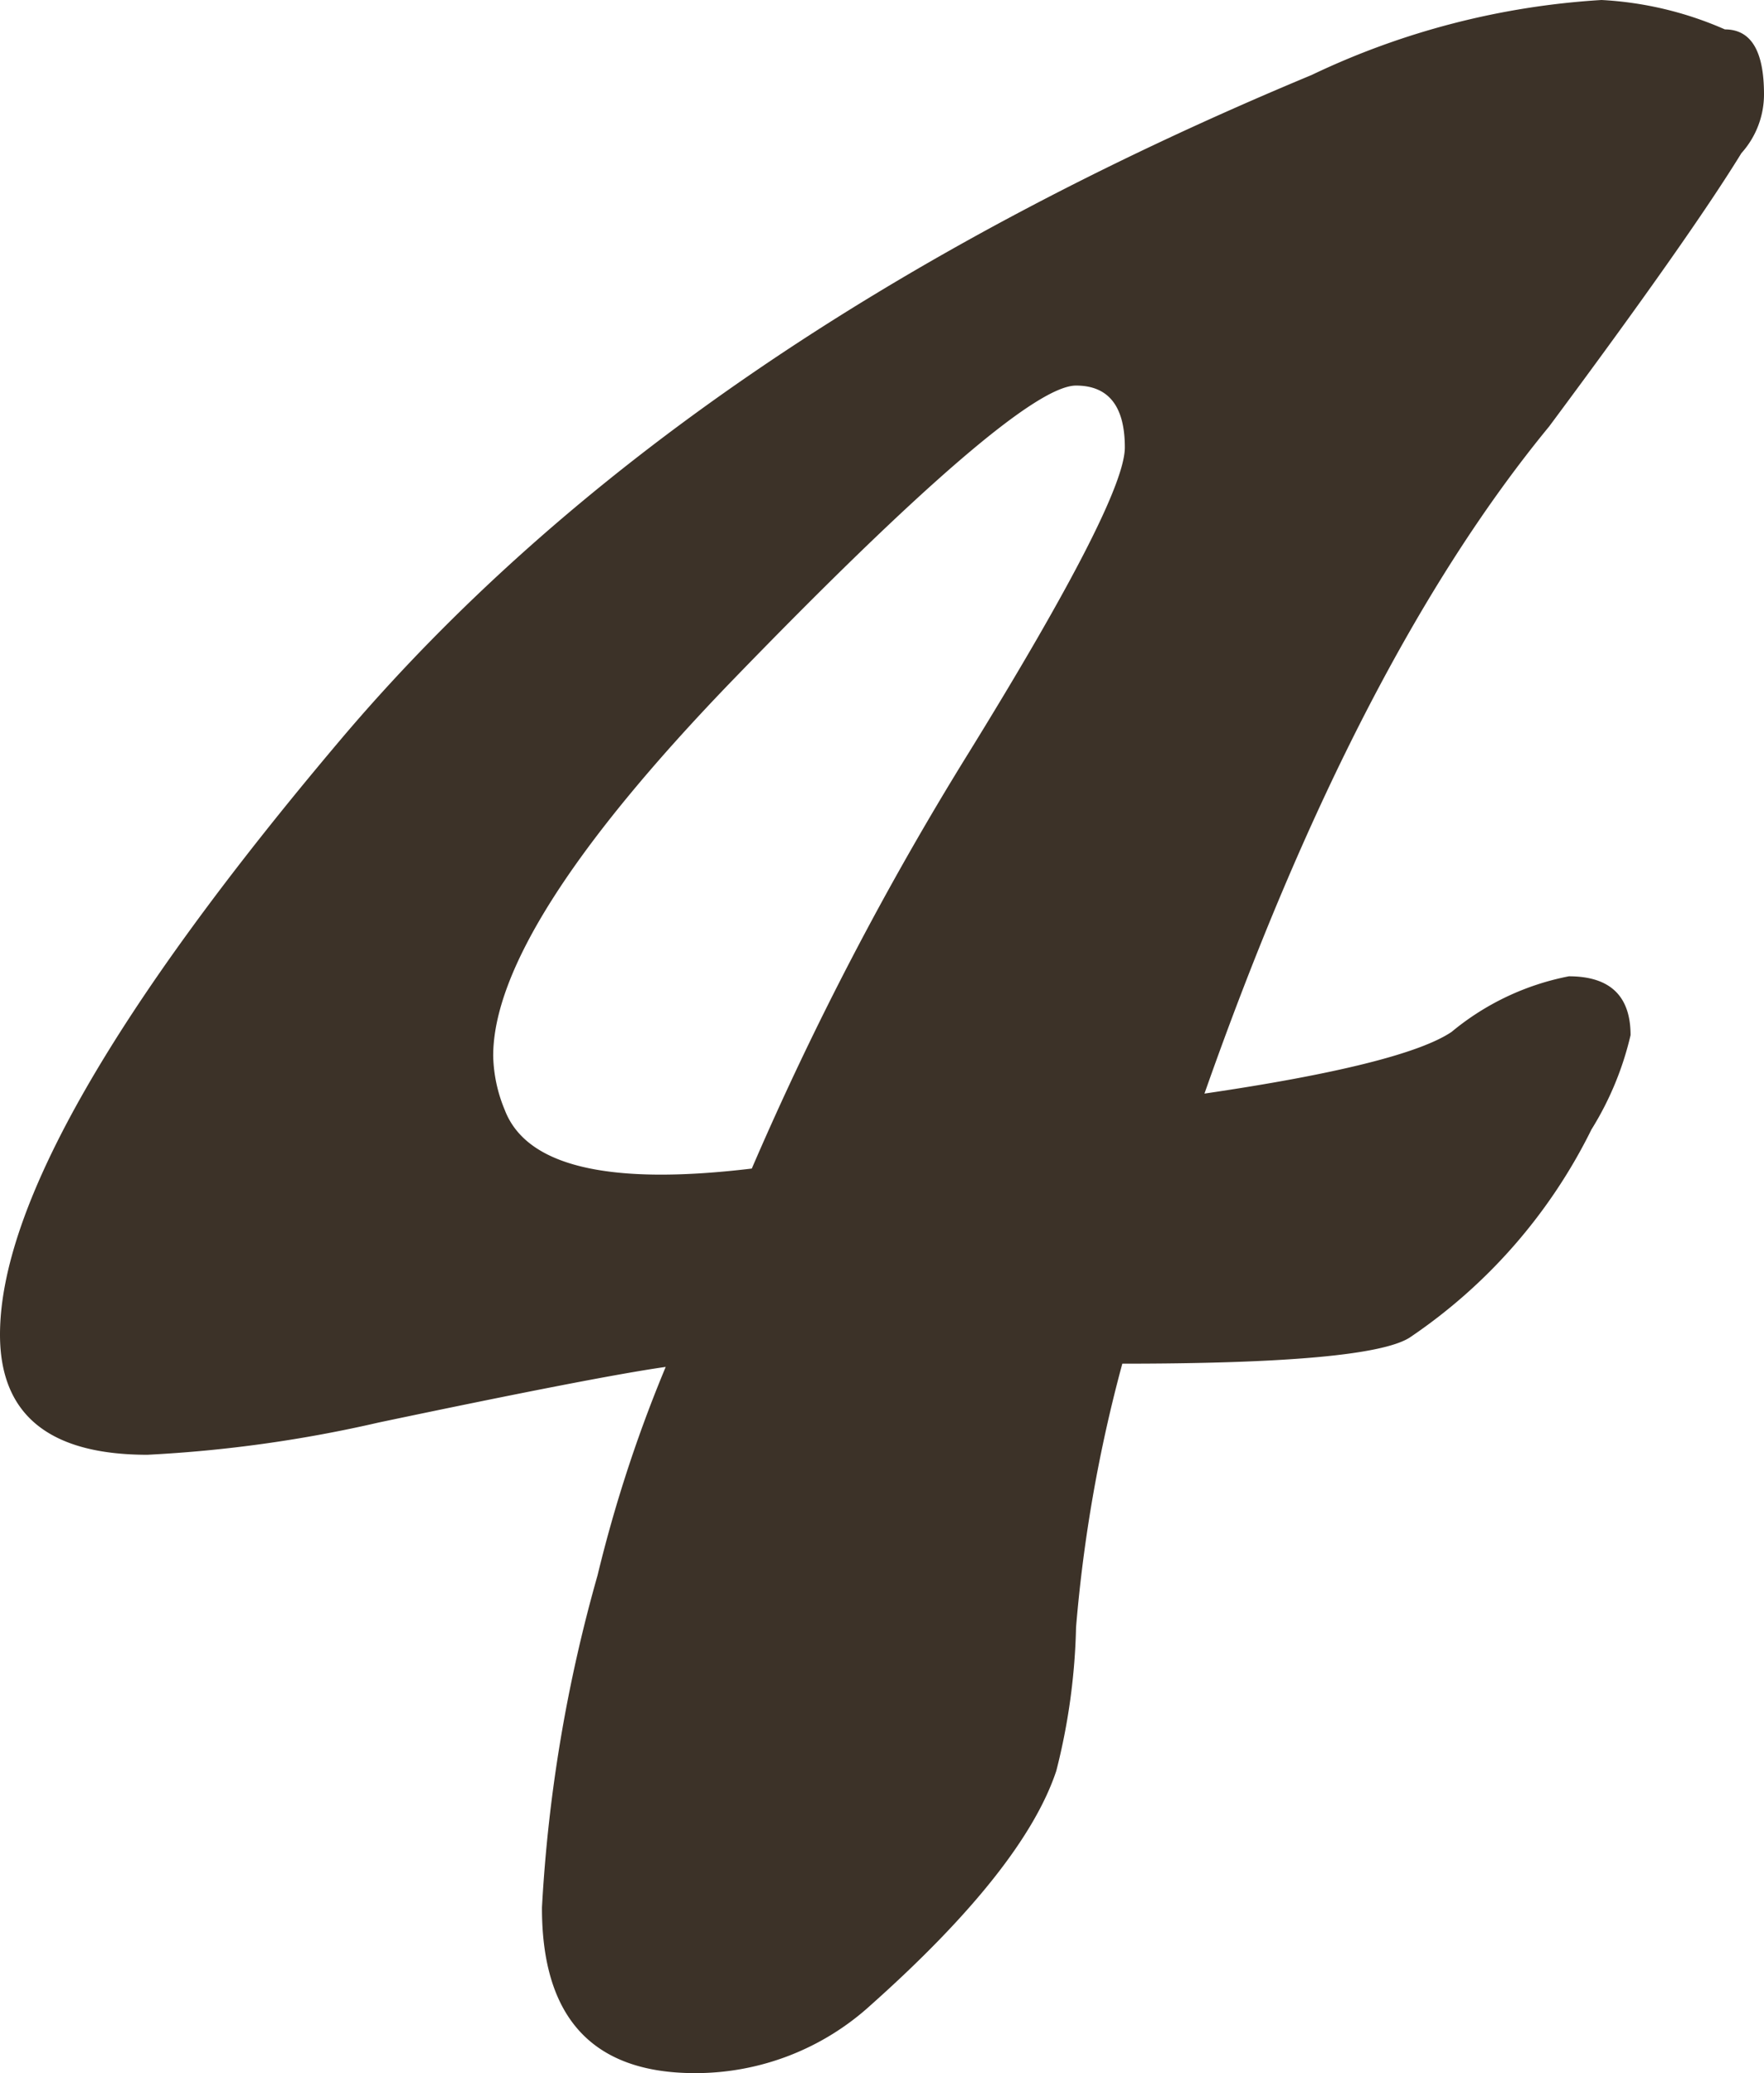
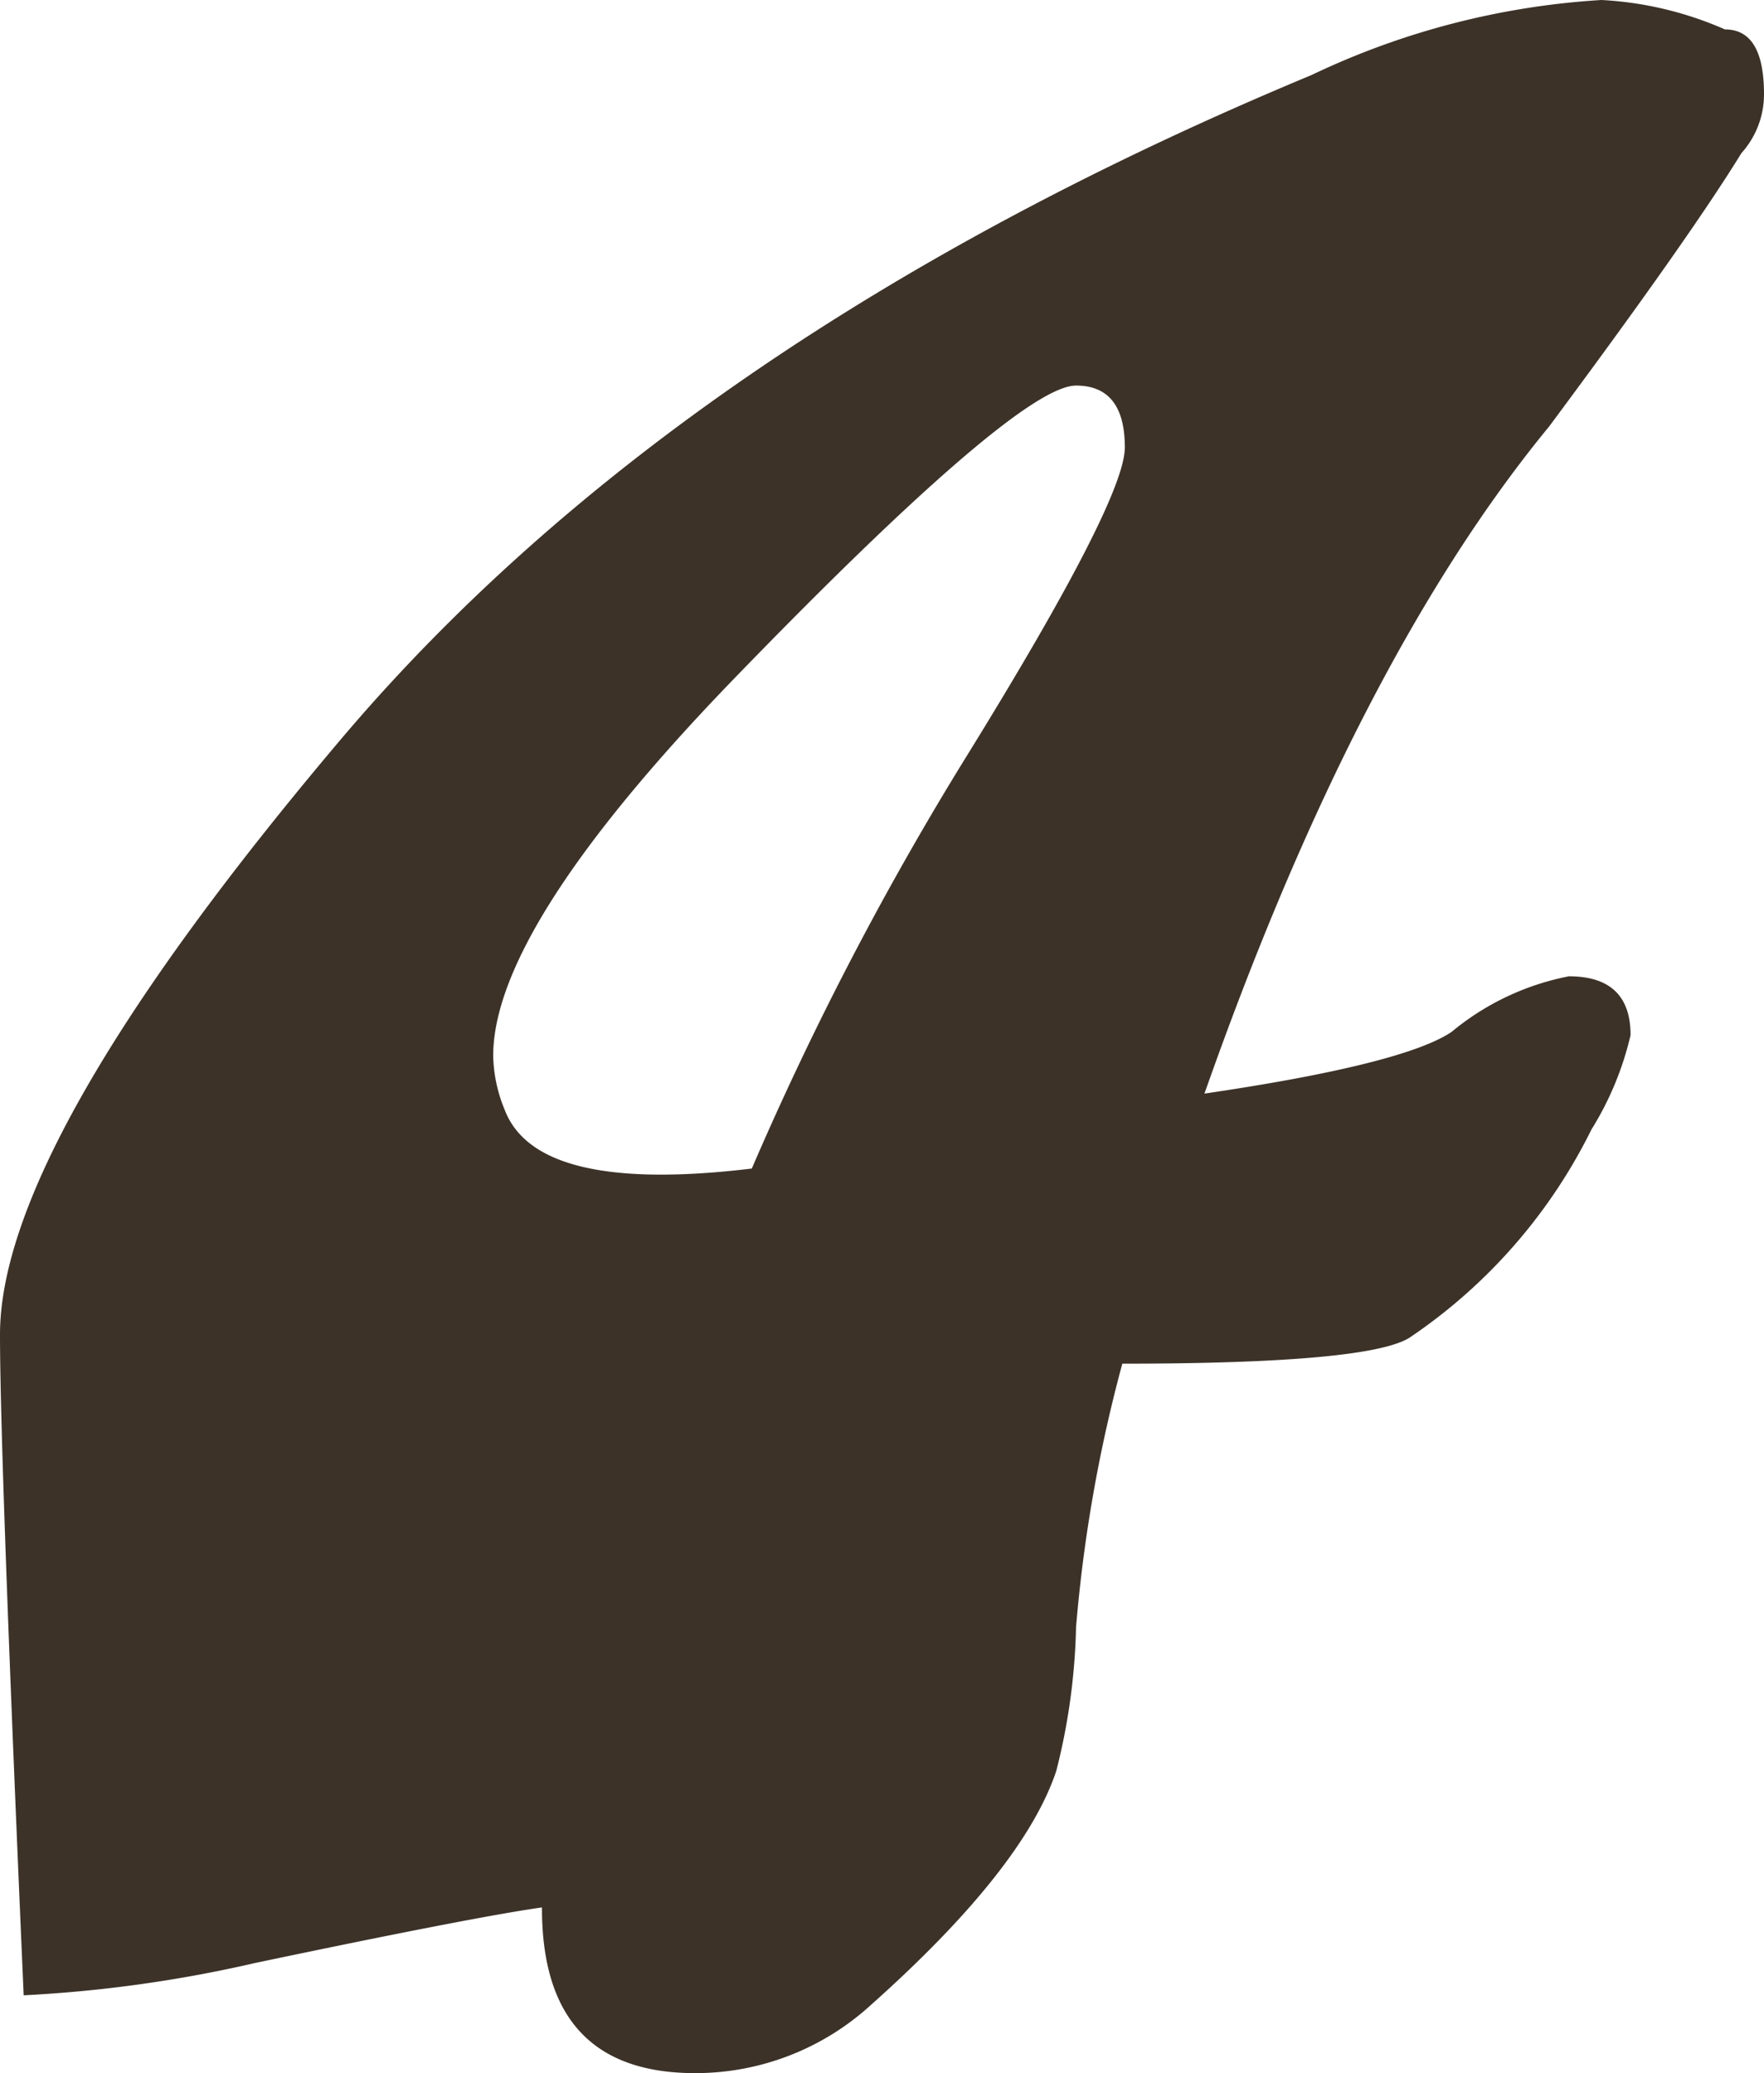
<svg xmlns="http://www.w3.org/2000/svg" viewBox="0 0 49.18 57.8">
  <defs>
    <style>.cls-1{fill:#3c3228;}</style>
  </defs>
  <g id="レイヤー_2" data-name="レイヤー 2">
    <g id="レイヤー_1-2" data-name="レイヤー 1">
-       <path class="cls-1" d="M36.57,2.09A21.78,21.78,0,0,1,44.65,0a9.81,9.81,0,0,1,3.44.82c.73,0,1.09.6,1.09,1.81a2.45,2.45,0,0,1-.63,1.64q-1.45,2.36-5.36,7.62-5.36,6.52-9.61,18.6c3.68-.54,6-1.12,6.89-1.72a7.29,7.29,0,0,1,3.27-1.55c1.15,0,1.72.55,1.72,1.64a8.7,8.7,0,0,1-1.09,2.63,15,15,0,0,1-5.08,5.81c-.78.48-3.45.72-8,.72A41.07,41.07,0,0,0,30,45.37a17.69,17.69,0,0,1-.55,4c-.6,1.81-2.33,4-5.17,6.53a7.25,7.25,0,0,1-4.9,1.9q-4.28,0-4.27-4.62a42.27,42.27,0,0,1,1.55-9.26,38.69,38.69,0,0,1,1.9-5.81q-1.91.27-8,1.55a37,37,0,0,1-6.45.9Q0,40.56,0,37.21q0-5.35,9.48-16.57T36.57,2.09ZM14.07,30.94c.6,1.58,2.9,2.12,6.89,1.64A88.32,88.32,0,0,1,27,21q4.37-7.08,4.36-8.53c0-1.15-.46-1.72-1.36-1.72q-1.63,0-9.62,8.26-6.63,6.88-6.63,10.43A4.13,4.13,0,0,0,14.07,30.94Z" />
+       <path class="cls-1" d="M36.57,2.09A21.78,21.78,0,0,1,44.65,0a9.81,9.81,0,0,1,3.44.82c.73,0,1.09.6,1.09,1.81a2.45,2.45,0,0,1-.63,1.64q-1.45,2.36-5.36,7.62-5.36,6.52-9.61,18.6c3.68-.54,6-1.12,6.89-1.72a7.29,7.29,0,0,1,3.27-1.55c1.15,0,1.72.55,1.72,1.64a8.7,8.7,0,0,1-1.09,2.63,15,15,0,0,1-5.08,5.81c-.78.48-3.45.72-8,.72A41.07,41.07,0,0,0,30,45.37a17.69,17.69,0,0,1-.55,4c-.6,1.81-2.33,4-5.17,6.53a7.25,7.25,0,0,1-4.9,1.9q-4.28,0-4.27-4.62q-1.91.27-8,1.55a37,37,0,0,1-6.45.9Q0,40.56,0,37.21q0-5.35,9.48-16.57T36.57,2.09ZM14.07,30.94c.6,1.58,2.9,2.12,6.89,1.64A88.32,88.32,0,0,1,27,21q4.37-7.08,4.36-8.53c0-1.15-.46-1.72-1.36-1.72q-1.63,0-9.62,8.26-6.63,6.88-6.63,10.43A4.13,4.13,0,0,0,14.07,30.94Z" />
    </g>
  </g>
</svg>